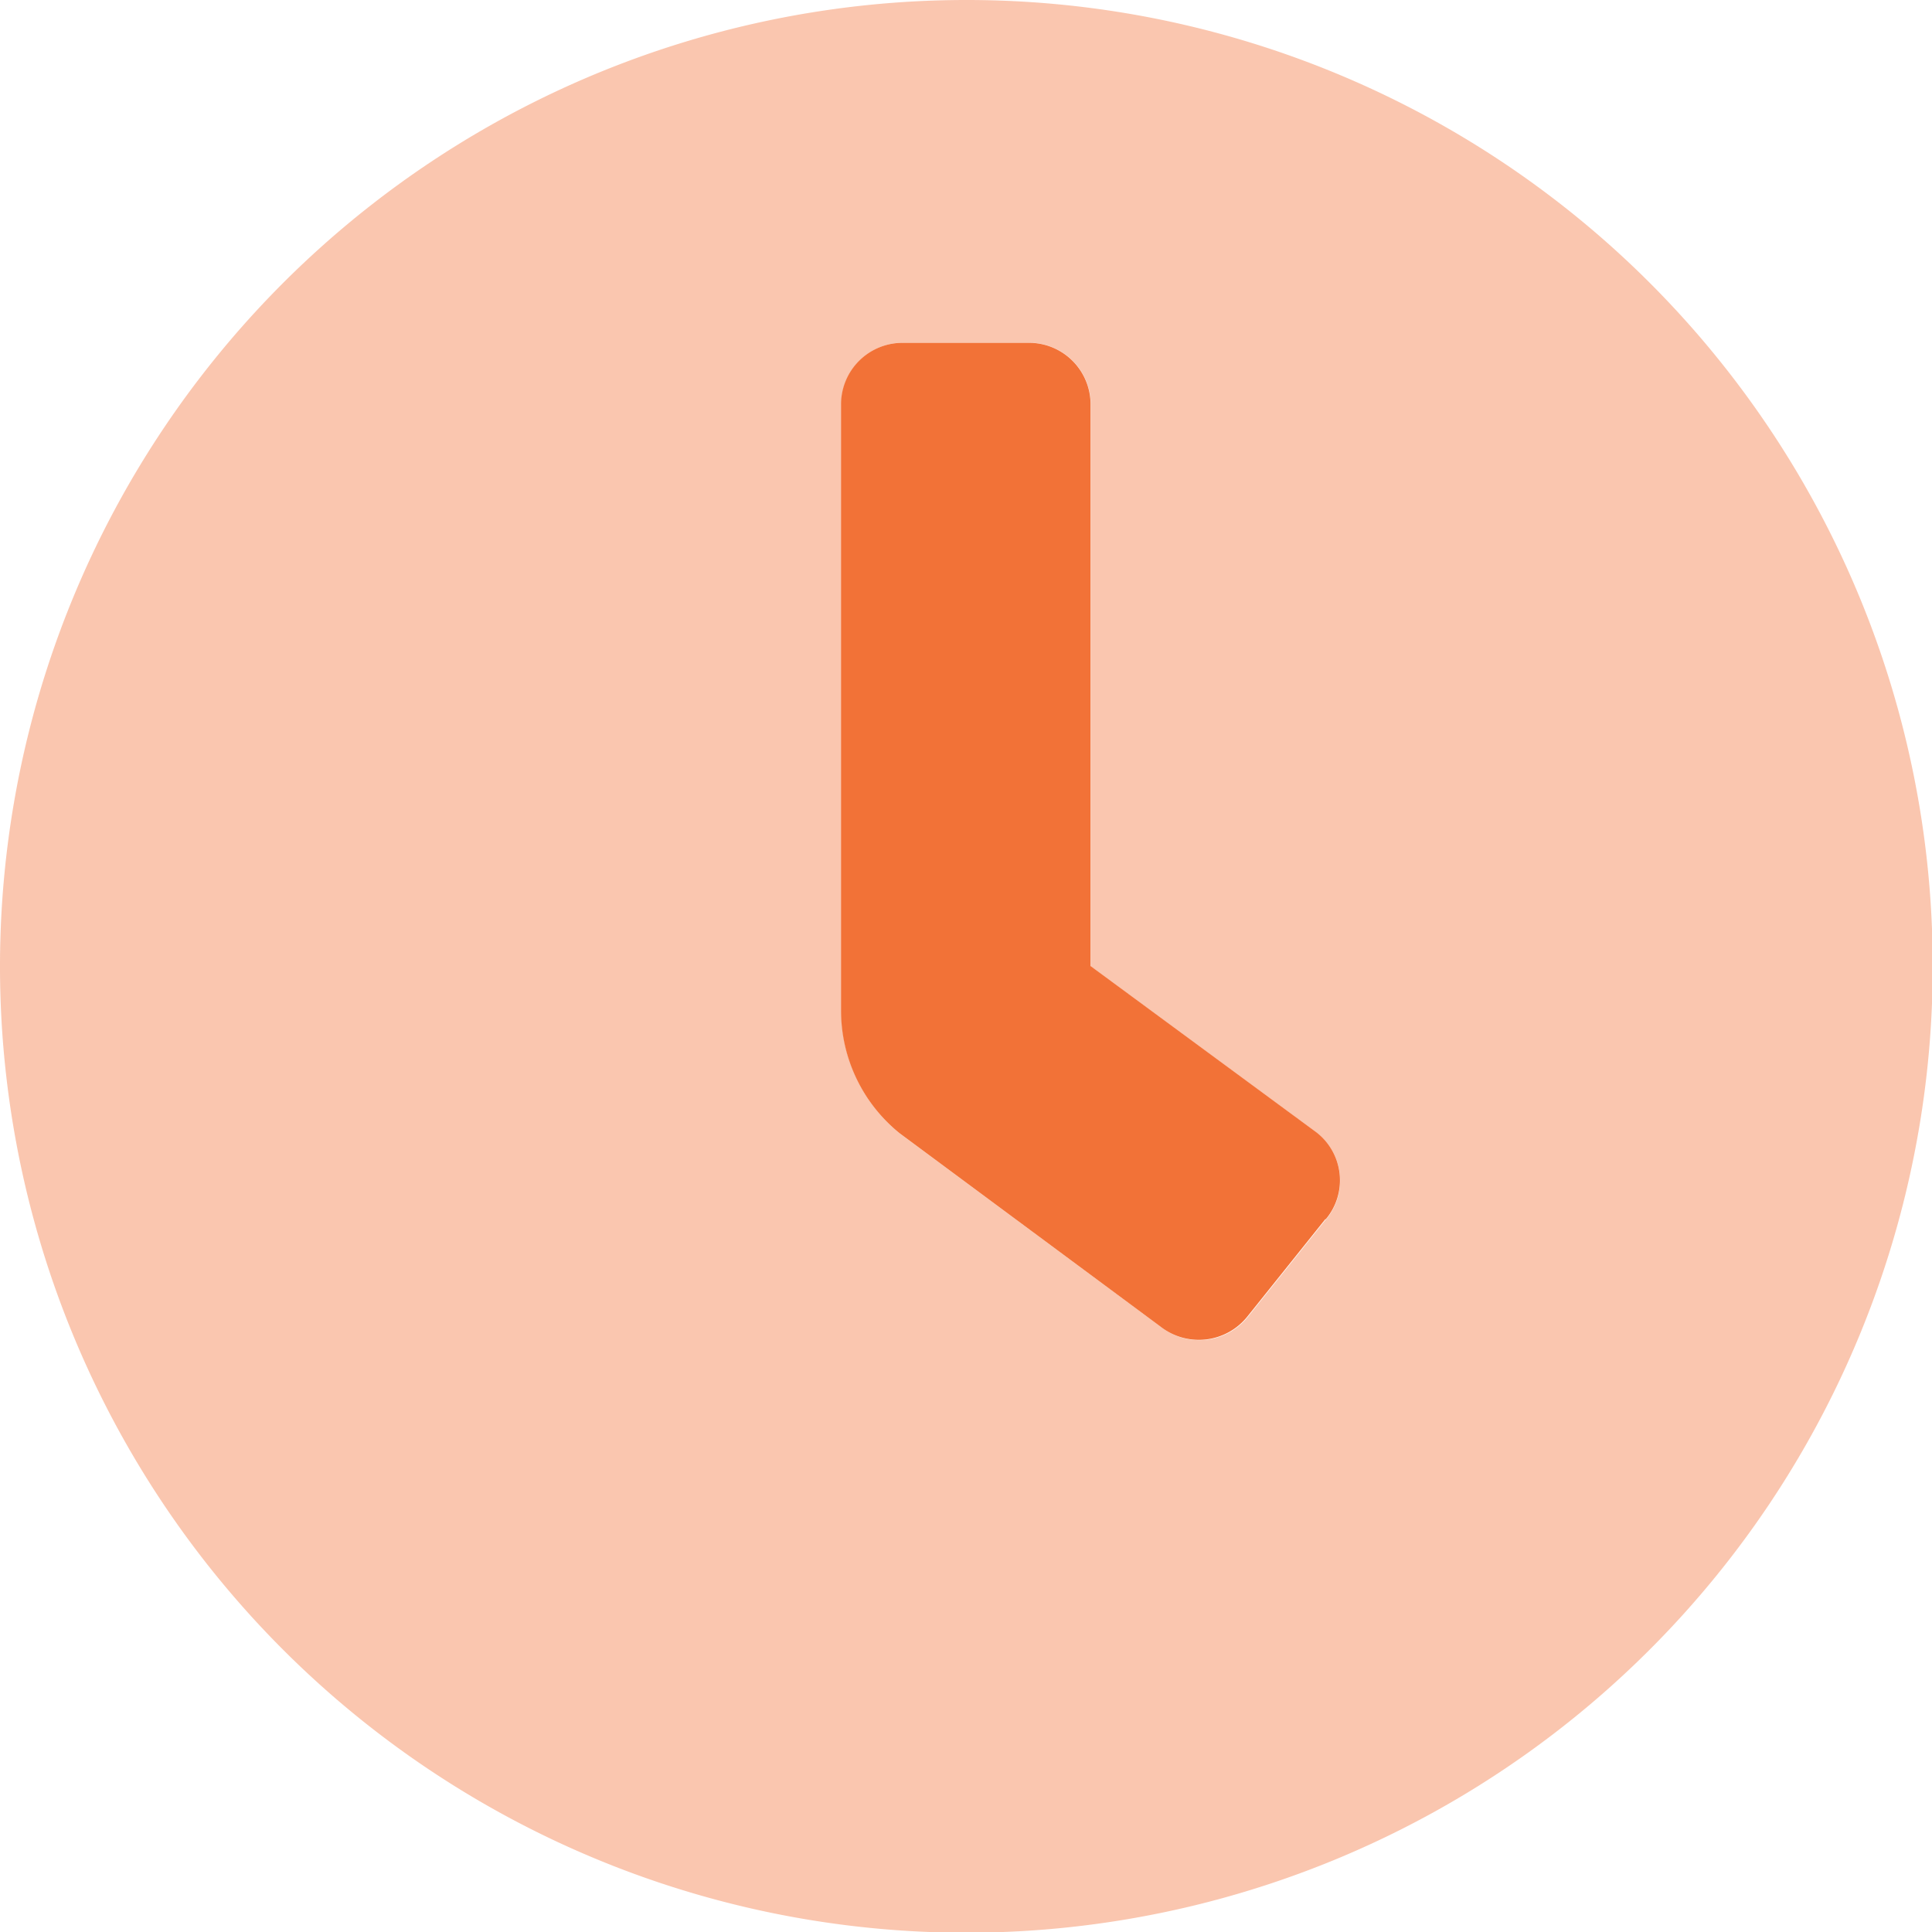
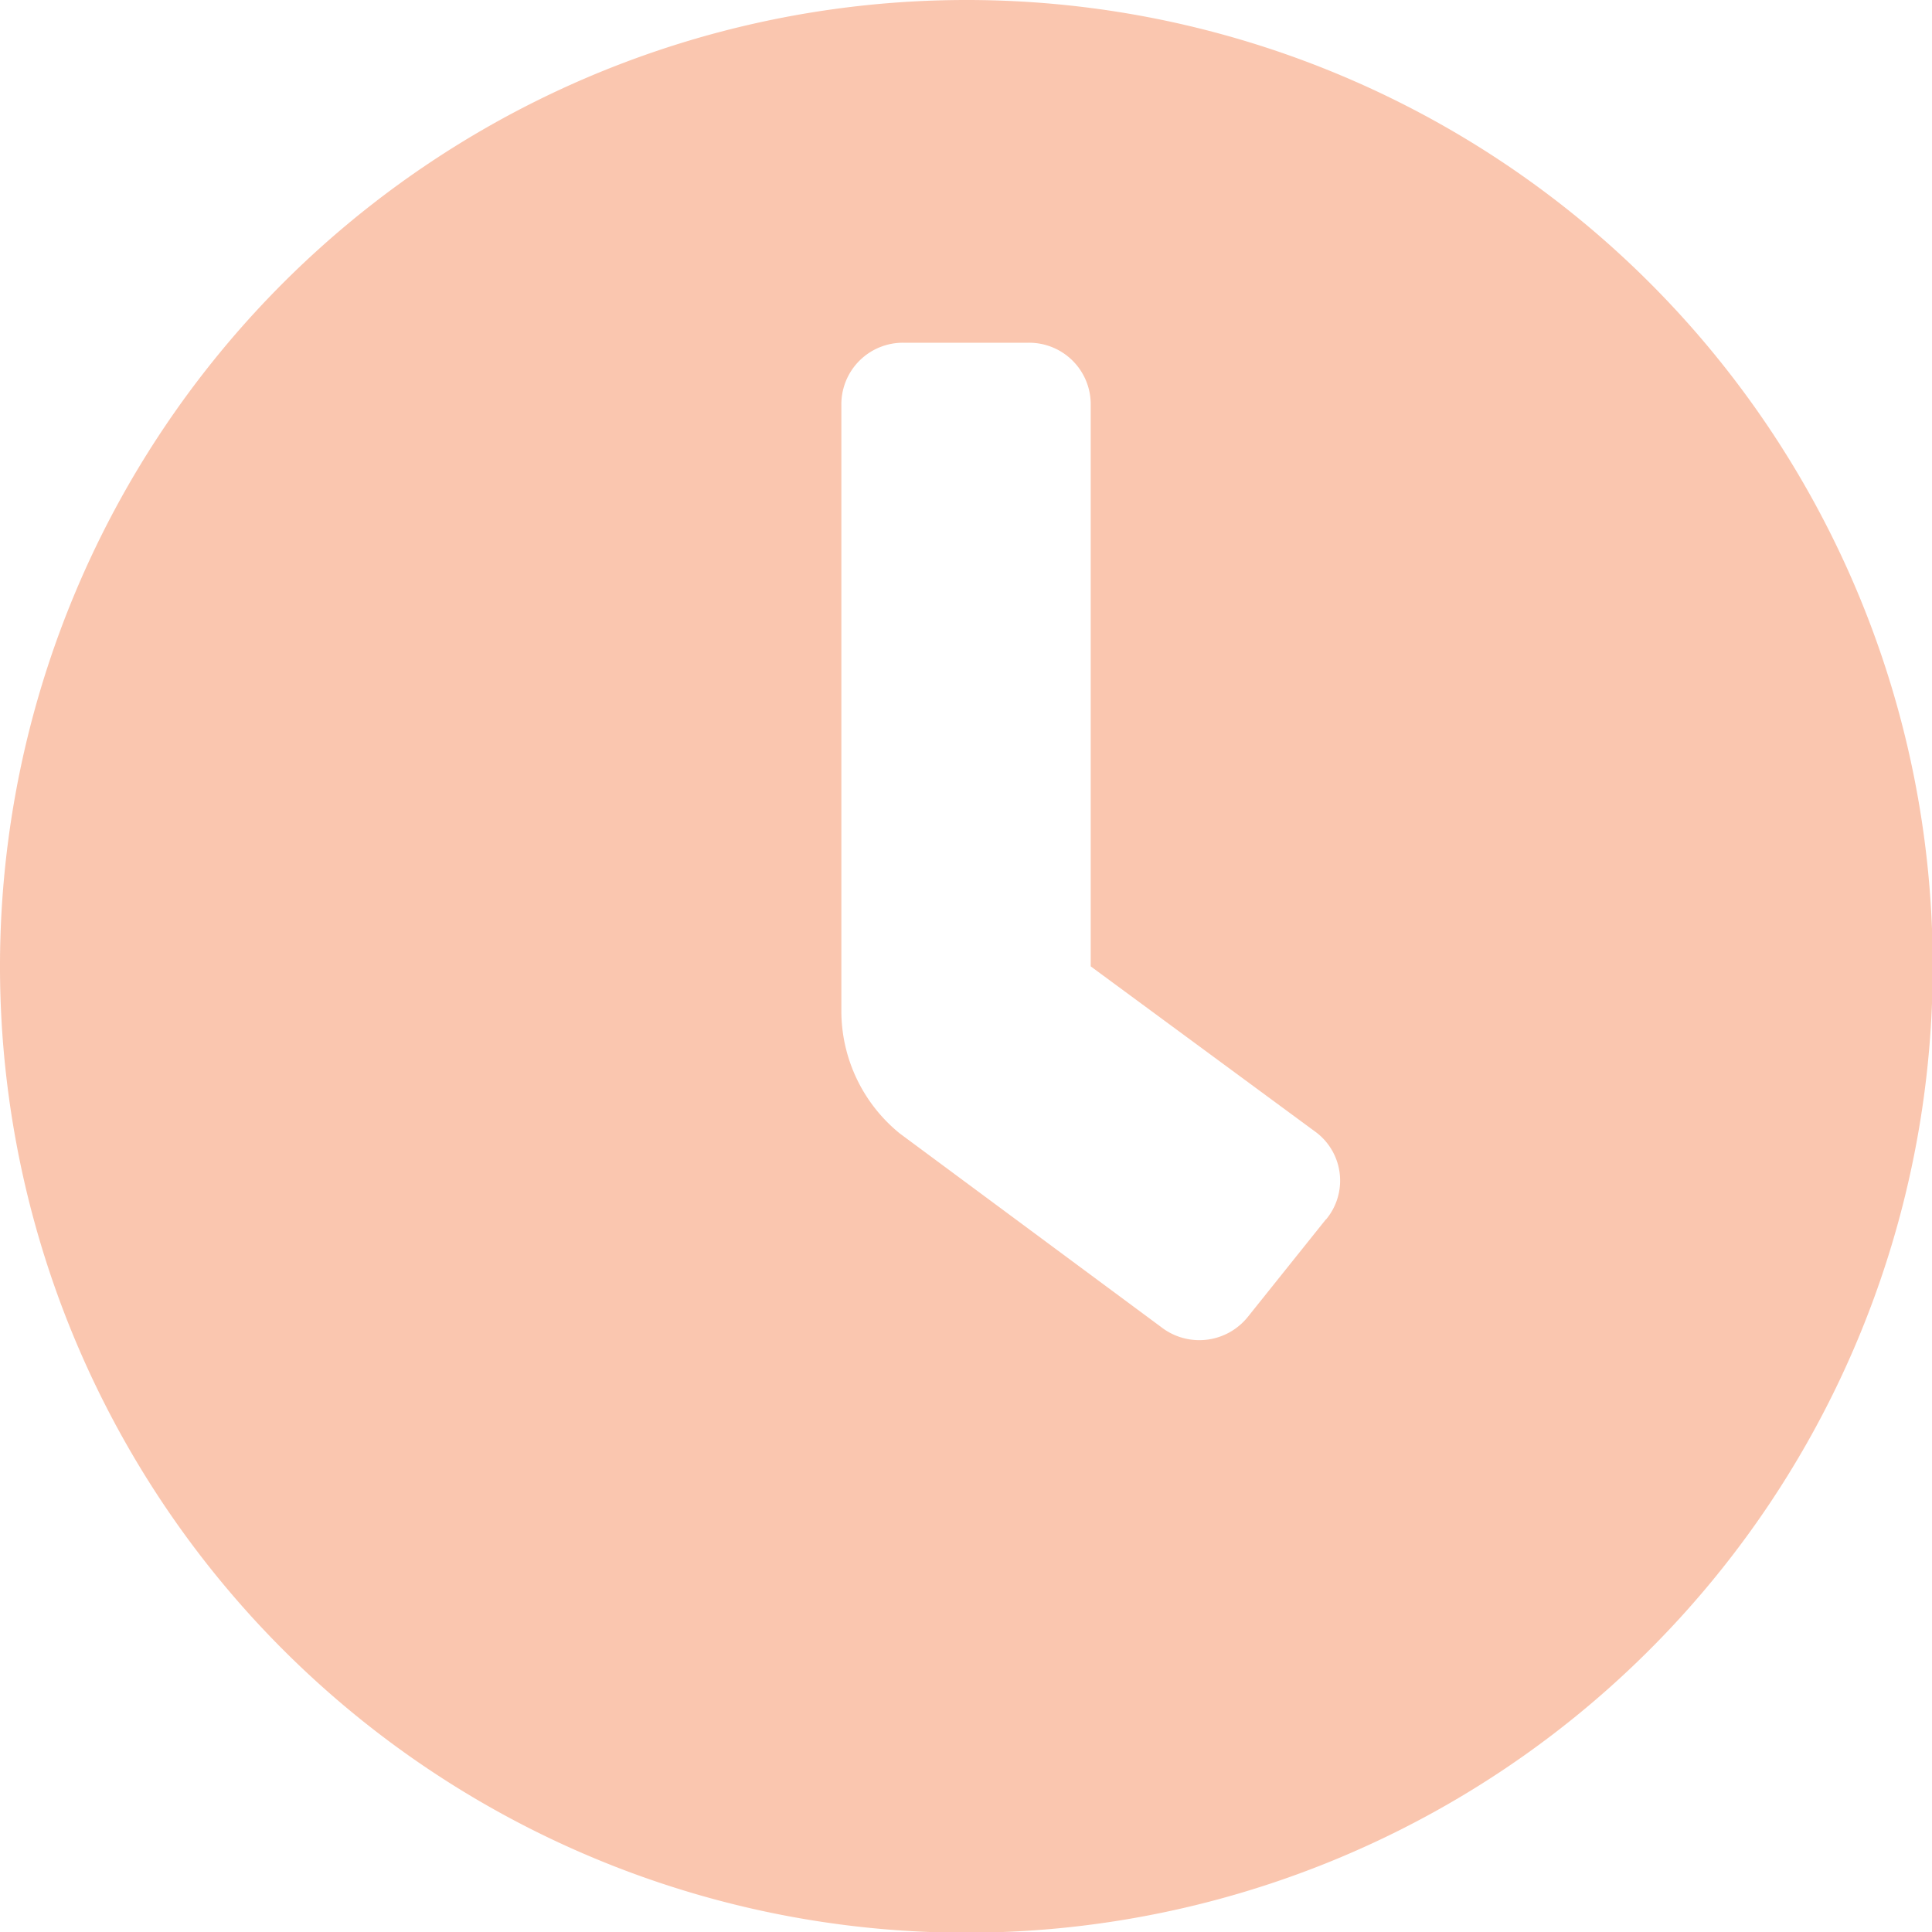
<svg xmlns="http://www.w3.org/2000/svg" width="24.391" height="24.391" viewBox="0 0 24.391 24.391">
  <g id="Group_1" data-name="Group 1" transform="translate(-636.43 -471.196)">
    <path id="Path_1" data-name="Path 1" d="M17.2,5a12.2,12.2,0,1,0,12.2,12.2A12.194,12.194,0,0,0,17.2,5Zm4.541,15.392h0l-.984,1.229a.785.785,0,0,1-1.1.131h0L16.36,19.31a1.992,1.992,0,0,1-.738-1.541V10.114a.777.777,0,0,1,.787-.787h1.574a.777.777,0,0,1,.787.787V17.2l2.852,2.1a.765.765,0,0,1,.115,1.1Z" transform="translate(631.43 466.196)" fill="#f27237" opacity="0.4" />
-     <path id="Path_2" data-name="Path 2" d="M17.594,18.7h0l-.984,1.229a.785.785,0,0,1-1.1.131h0l-3.295-2.442a1.992,1.992,0,0,1-.738-1.541V8.427a.777.777,0,0,1,.787-.787H13.84a.777.777,0,0,1,.787.787v7.081l2.852,2.1a.765.765,0,0,1,.115,1.1Z" transform="translate(635.571 467.884)" fill="#f27237" />
  </g>
</svg>